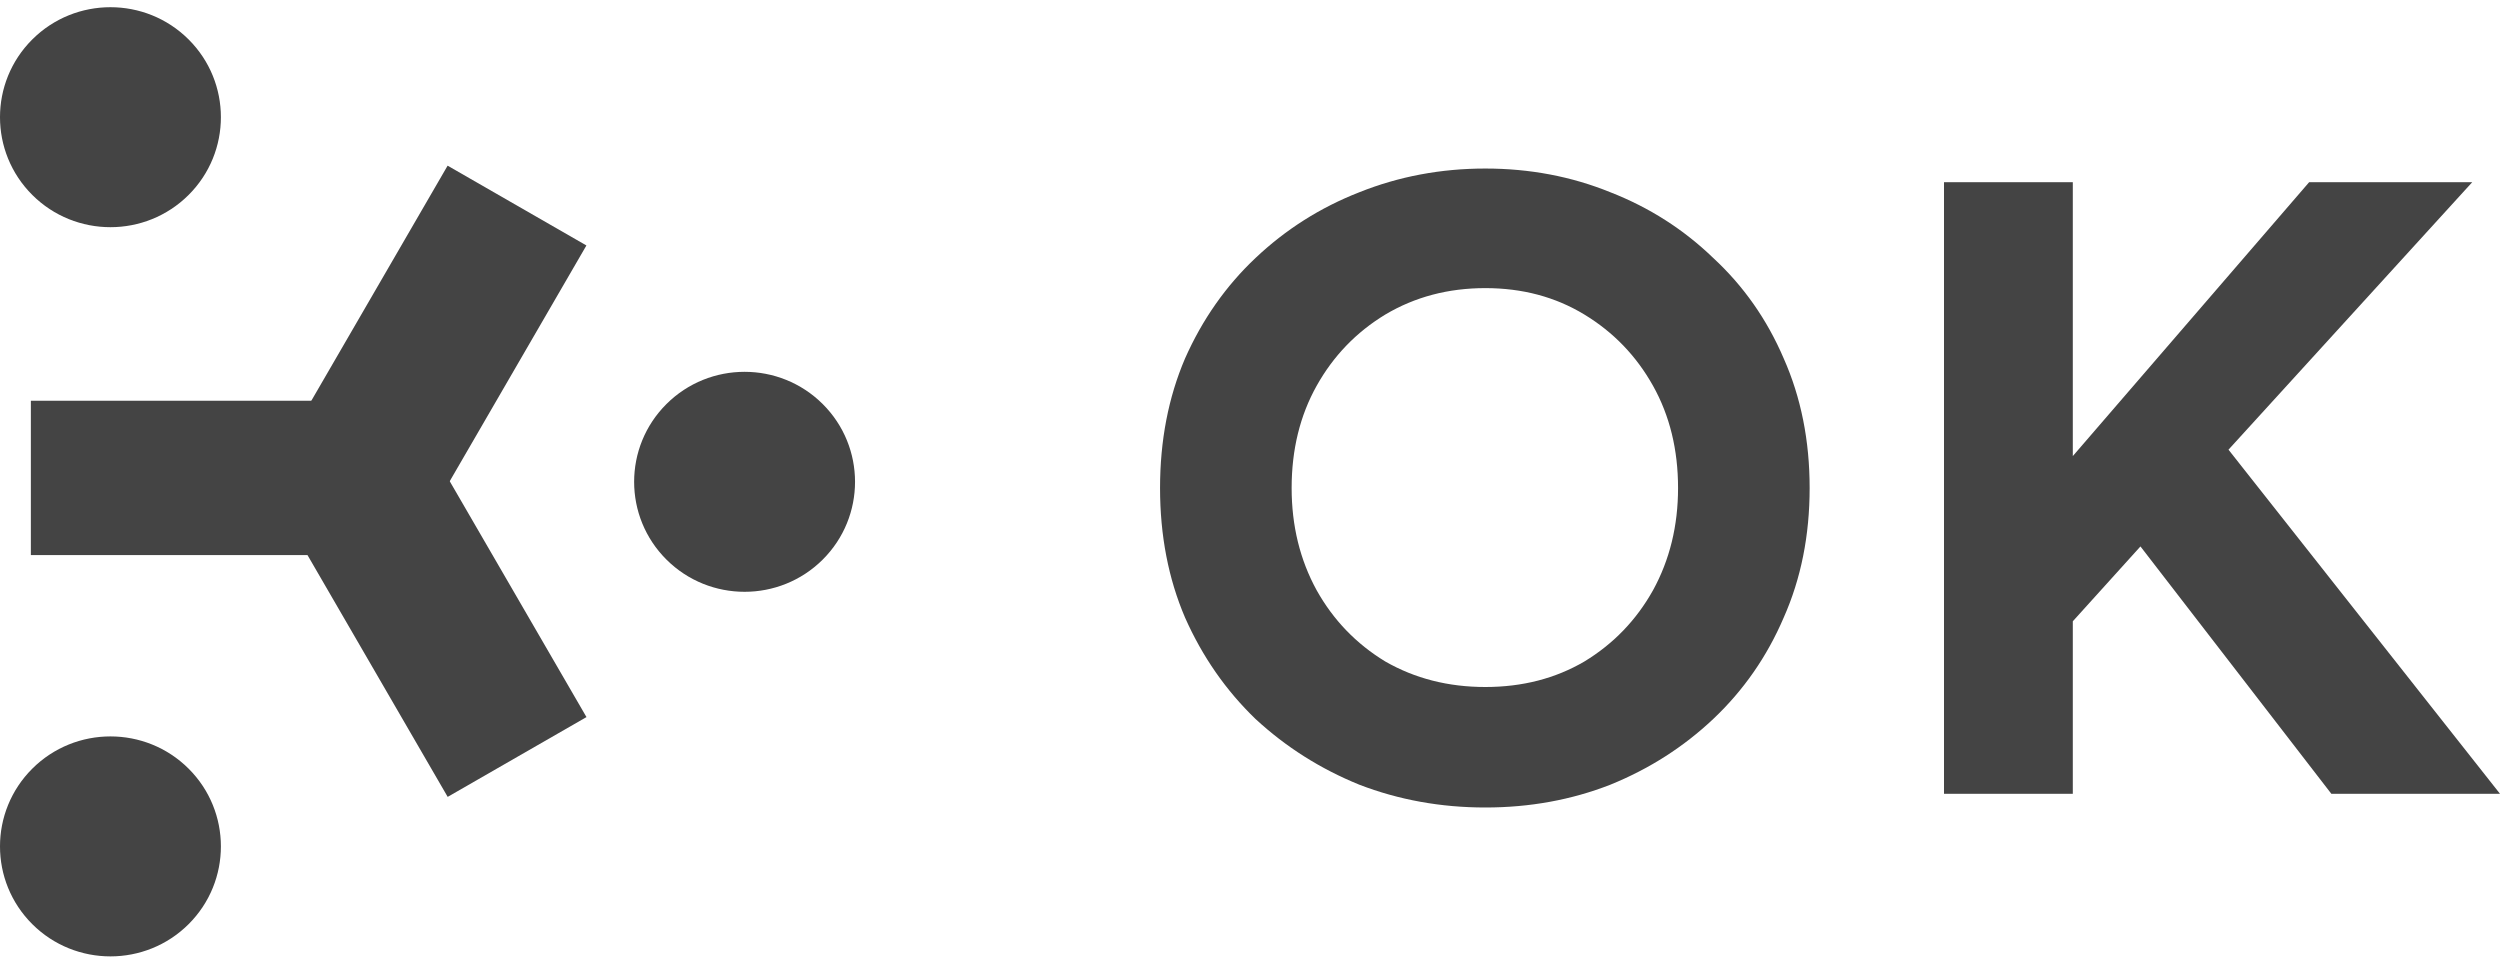
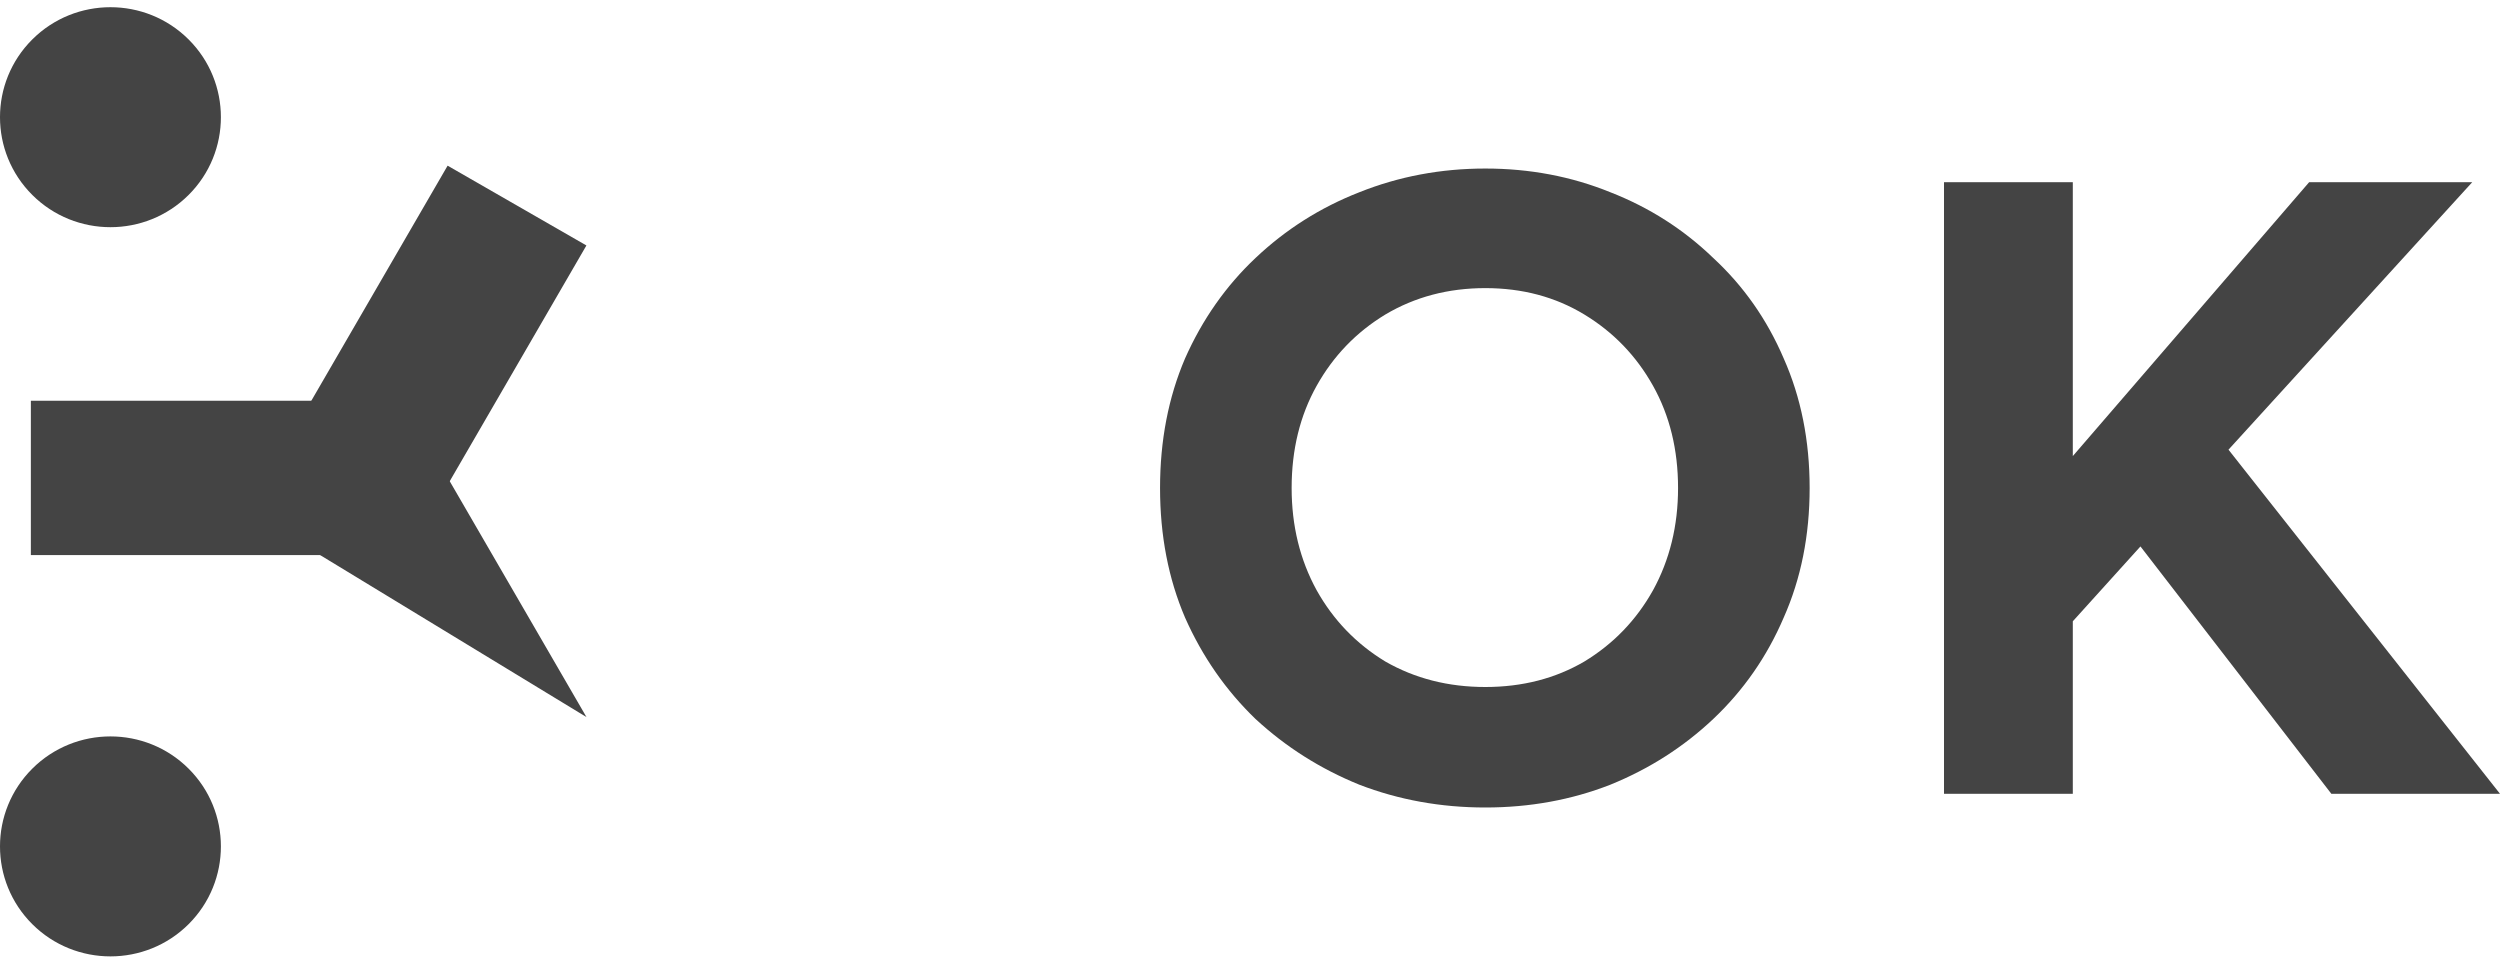
<svg xmlns="http://www.w3.org/2000/svg" width="298" height="115" viewBox="0 0 298 115" fill="none">
  <path d="M50.592 47.769L50.592 66.166L3.679 66.166L3.679 47.769L50.592 47.769Z" fill="#444444" />
-   <path d="M69.908 85.477L53.364 94.988L35.831 64.748L52.375 55.237L69.908 85.477Z" fill="#444444" />
+   <path d="M69.908 85.477L35.831 64.748L52.375 55.237L69.908 85.477Z" fill="#444444" />
  <path d="M52.367 59.5L35.823 49.988L53.356 19.748L69.9 29.26L52.367 59.5Z" fill="#444444" />
-   <path d="M98.066 66.705C103.205 61.587 103.205 53.278 98.066 48.16C92.927 43.042 84.582 43.042 79.443 48.16C74.304 53.278 74.304 61.587 79.443 66.705C84.582 71.822 92.927 71.822 98.066 66.705Z" fill="#444444" />
  <path d="M22.477 23.242C27.616 18.124 27.616 9.815 22.477 4.697C17.338 -0.42 8.993 -0.42 3.854 4.697C-1.285 9.815 -1.285 18.124 3.854 23.242C8.993 28.36 17.338 28.36 22.477 23.242Z" fill="#444444" />
  <path d="M22.477 110.164C27.616 105.046 27.616 96.737 22.477 91.619C17.338 86.501 8.993 86.501 3.854 91.619C-1.285 96.737 -1.285 105.046 3.854 110.164C8.993 115.281 17.338 115.281 22.477 110.164Z" fill="#444444" />
  <path d="M177.049 20.09C182.351 20.09 187.321 21.033 191.96 22.919C196.6 24.732 200.687 27.343 204.221 30.753C207.829 34.09 210.628 38.079 212.616 42.721C214.678 47.364 215.709 52.514 215.709 58.172C215.709 63.83 214.678 68.98 212.616 73.622C210.628 78.264 207.829 82.29 204.221 85.7C200.687 89.036 196.6 91.647 191.96 93.534C187.321 95.347 182.351 96.254 177.049 96.254C171.747 96.254 166.739 95.347 162.026 93.534C157.387 91.647 153.263 89.036 149.655 85.7C146.12 82.29 143.322 78.264 141.26 73.622C139.272 68.98 138.278 63.83 138.278 58.172C138.278 52.514 139.272 47.364 141.26 42.721C143.322 38.079 146.12 34.09 149.655 30.753C153.263 27.343 157.387 24.732 162.026 22.919C166.739 21.033 171.747 20.09 177.049 20.09ZM177.049 34.343C172.63 34.343 168.654 35.395 165.119 37.499C161.658 39.602 158.933 42.431 156.945 45.986C154.957 49.54 153.963 53.602 153.963 58.172C153.963 62.669 154.957 66.731 156.945 70.358C158.933 73.912 161.658 76.741 165.119 78.845C168.654 80.876 172.63 81.891 177.049 81.891C181.467 81.891 185.407 80.876 188.868 78.845C192.329 76.741 195.053 73.912 197.041 70.358C199.03 66.731 200.024 62.669 200.024 58.172C200.024 53.602 199.03 49.54 197.041 45.986C195.053 42.431 192.329 39.602 188.868 37.499C185.407 35.395 181.467 34.343 177.049 34.343Z" fill="#444444" />
  <path d="M247.079 21.722V54.364L275.246 21.722H294.686L265.636 53.602L298 94.621H277.897L255.142 65.135L247.079 74.057V94.621H231.725V21.722H247.079Z" fill="#444444" />
</svg>